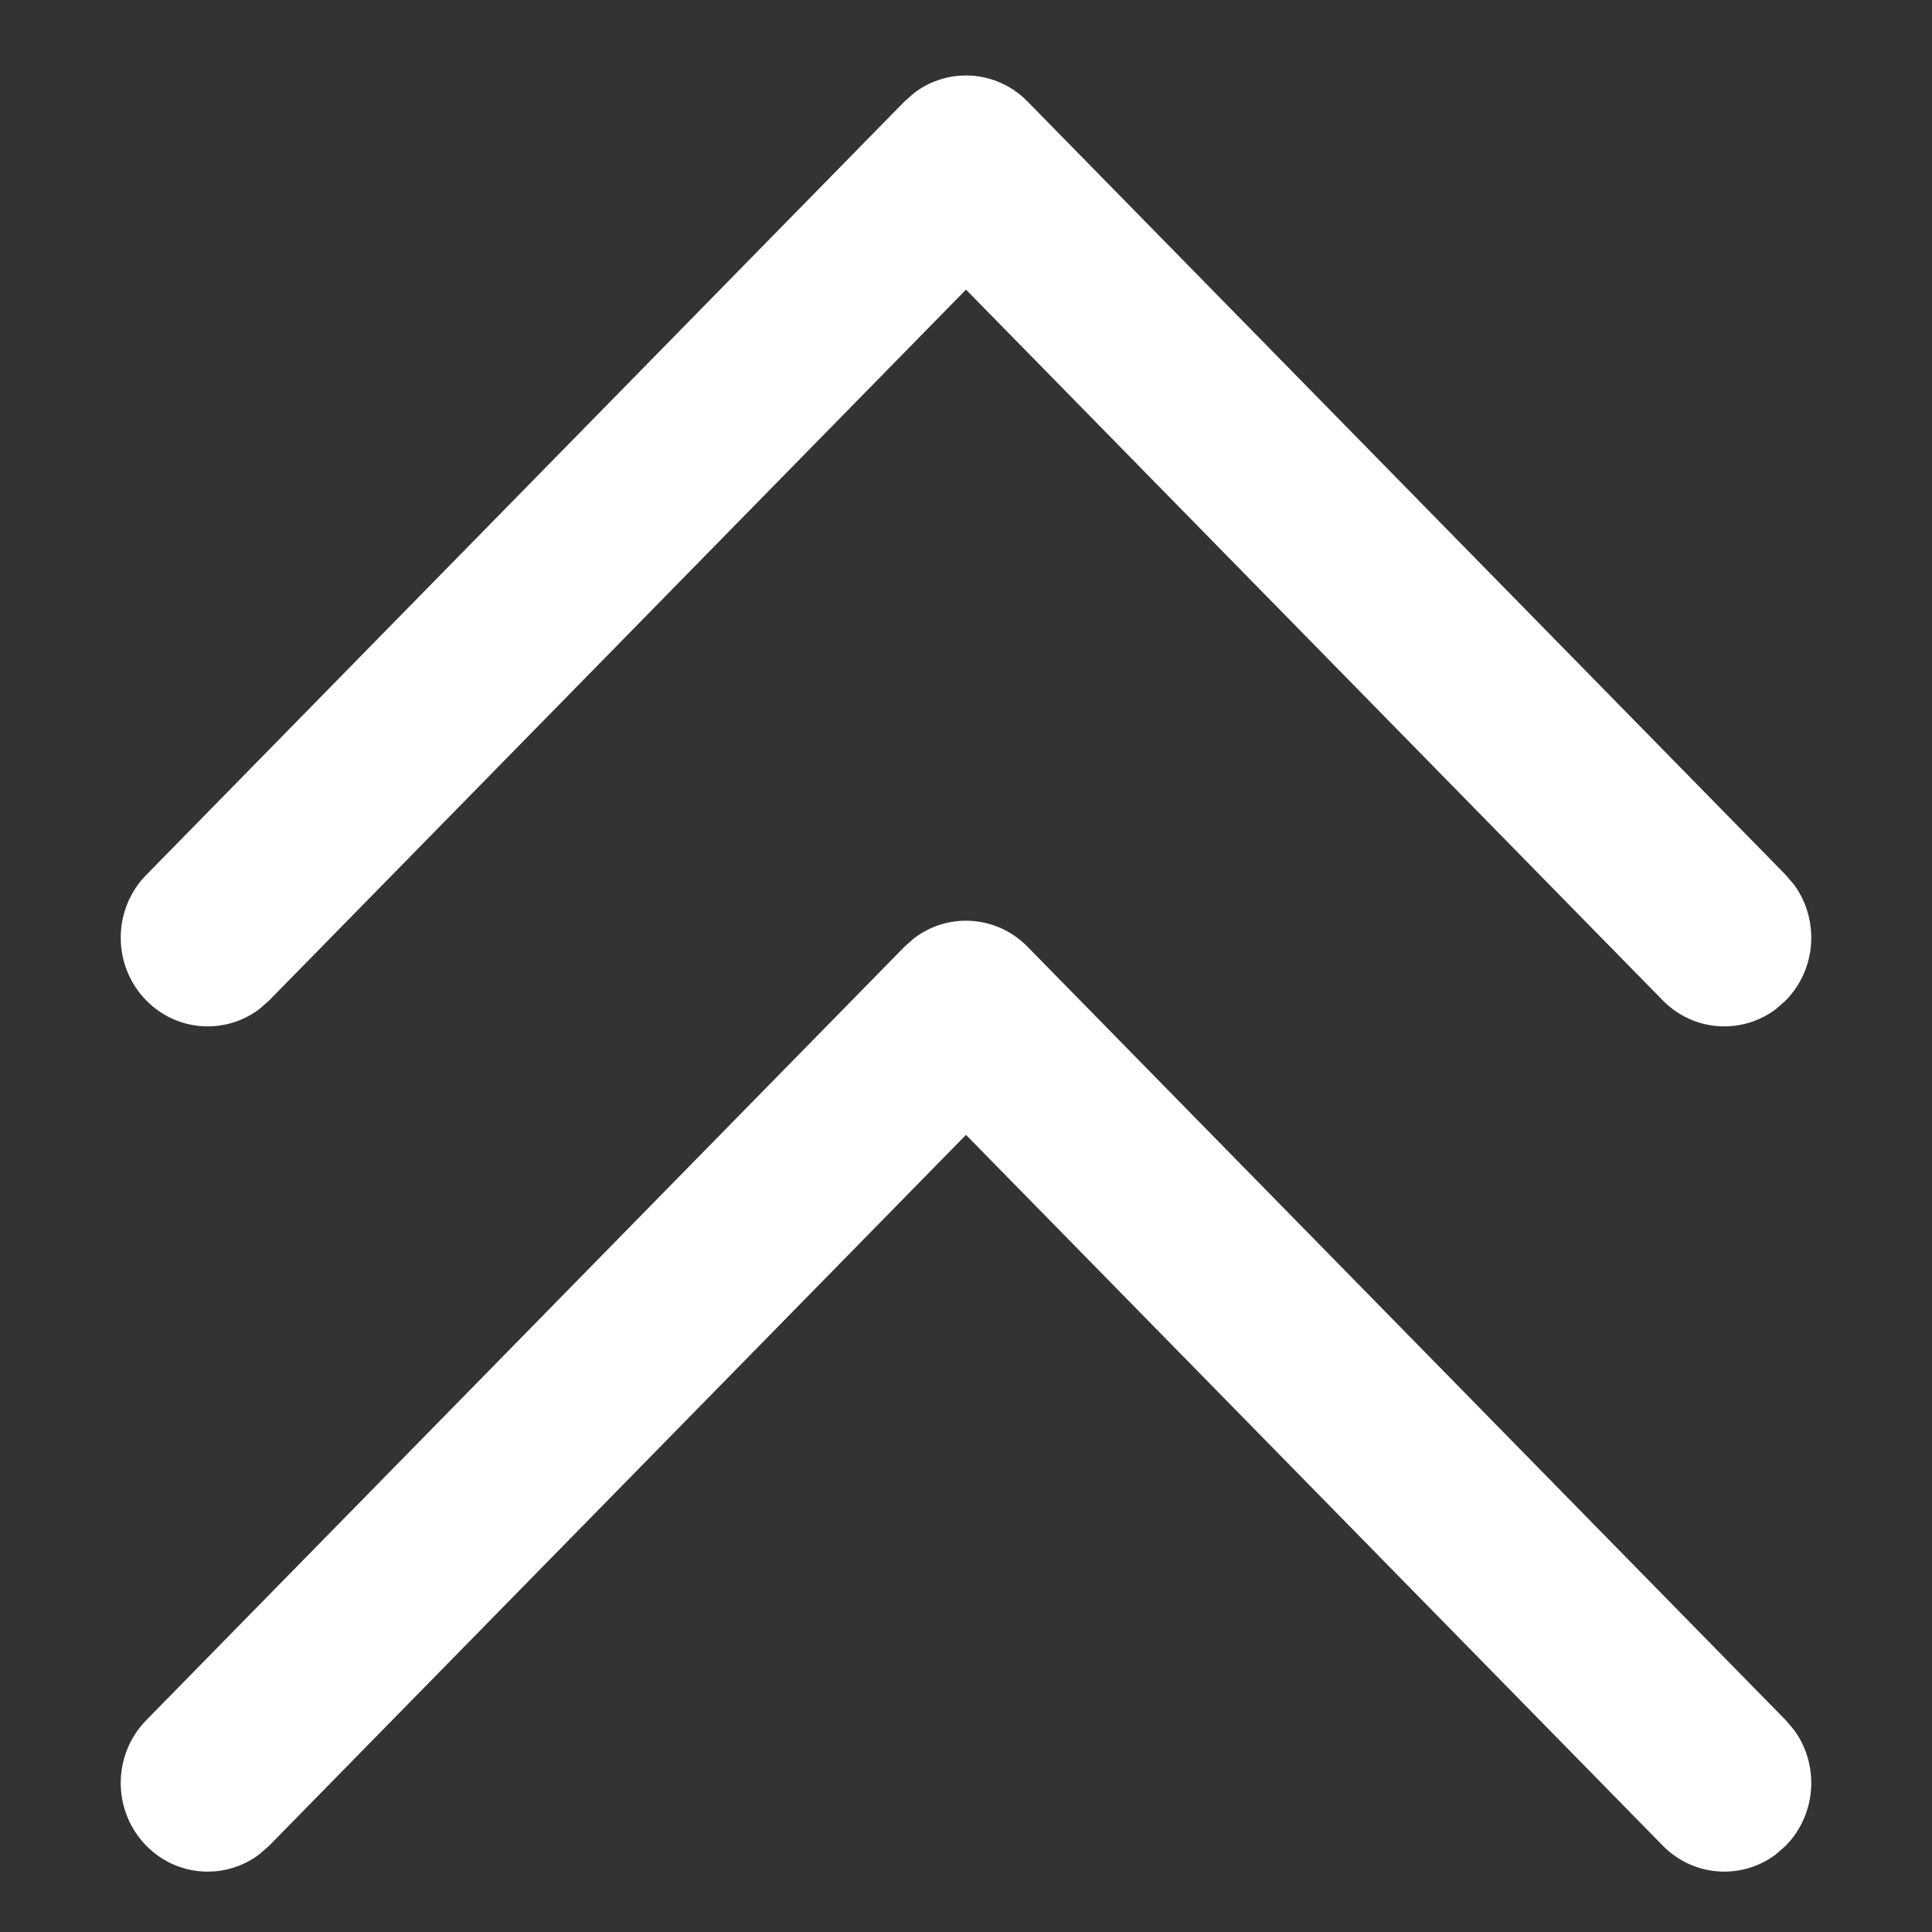
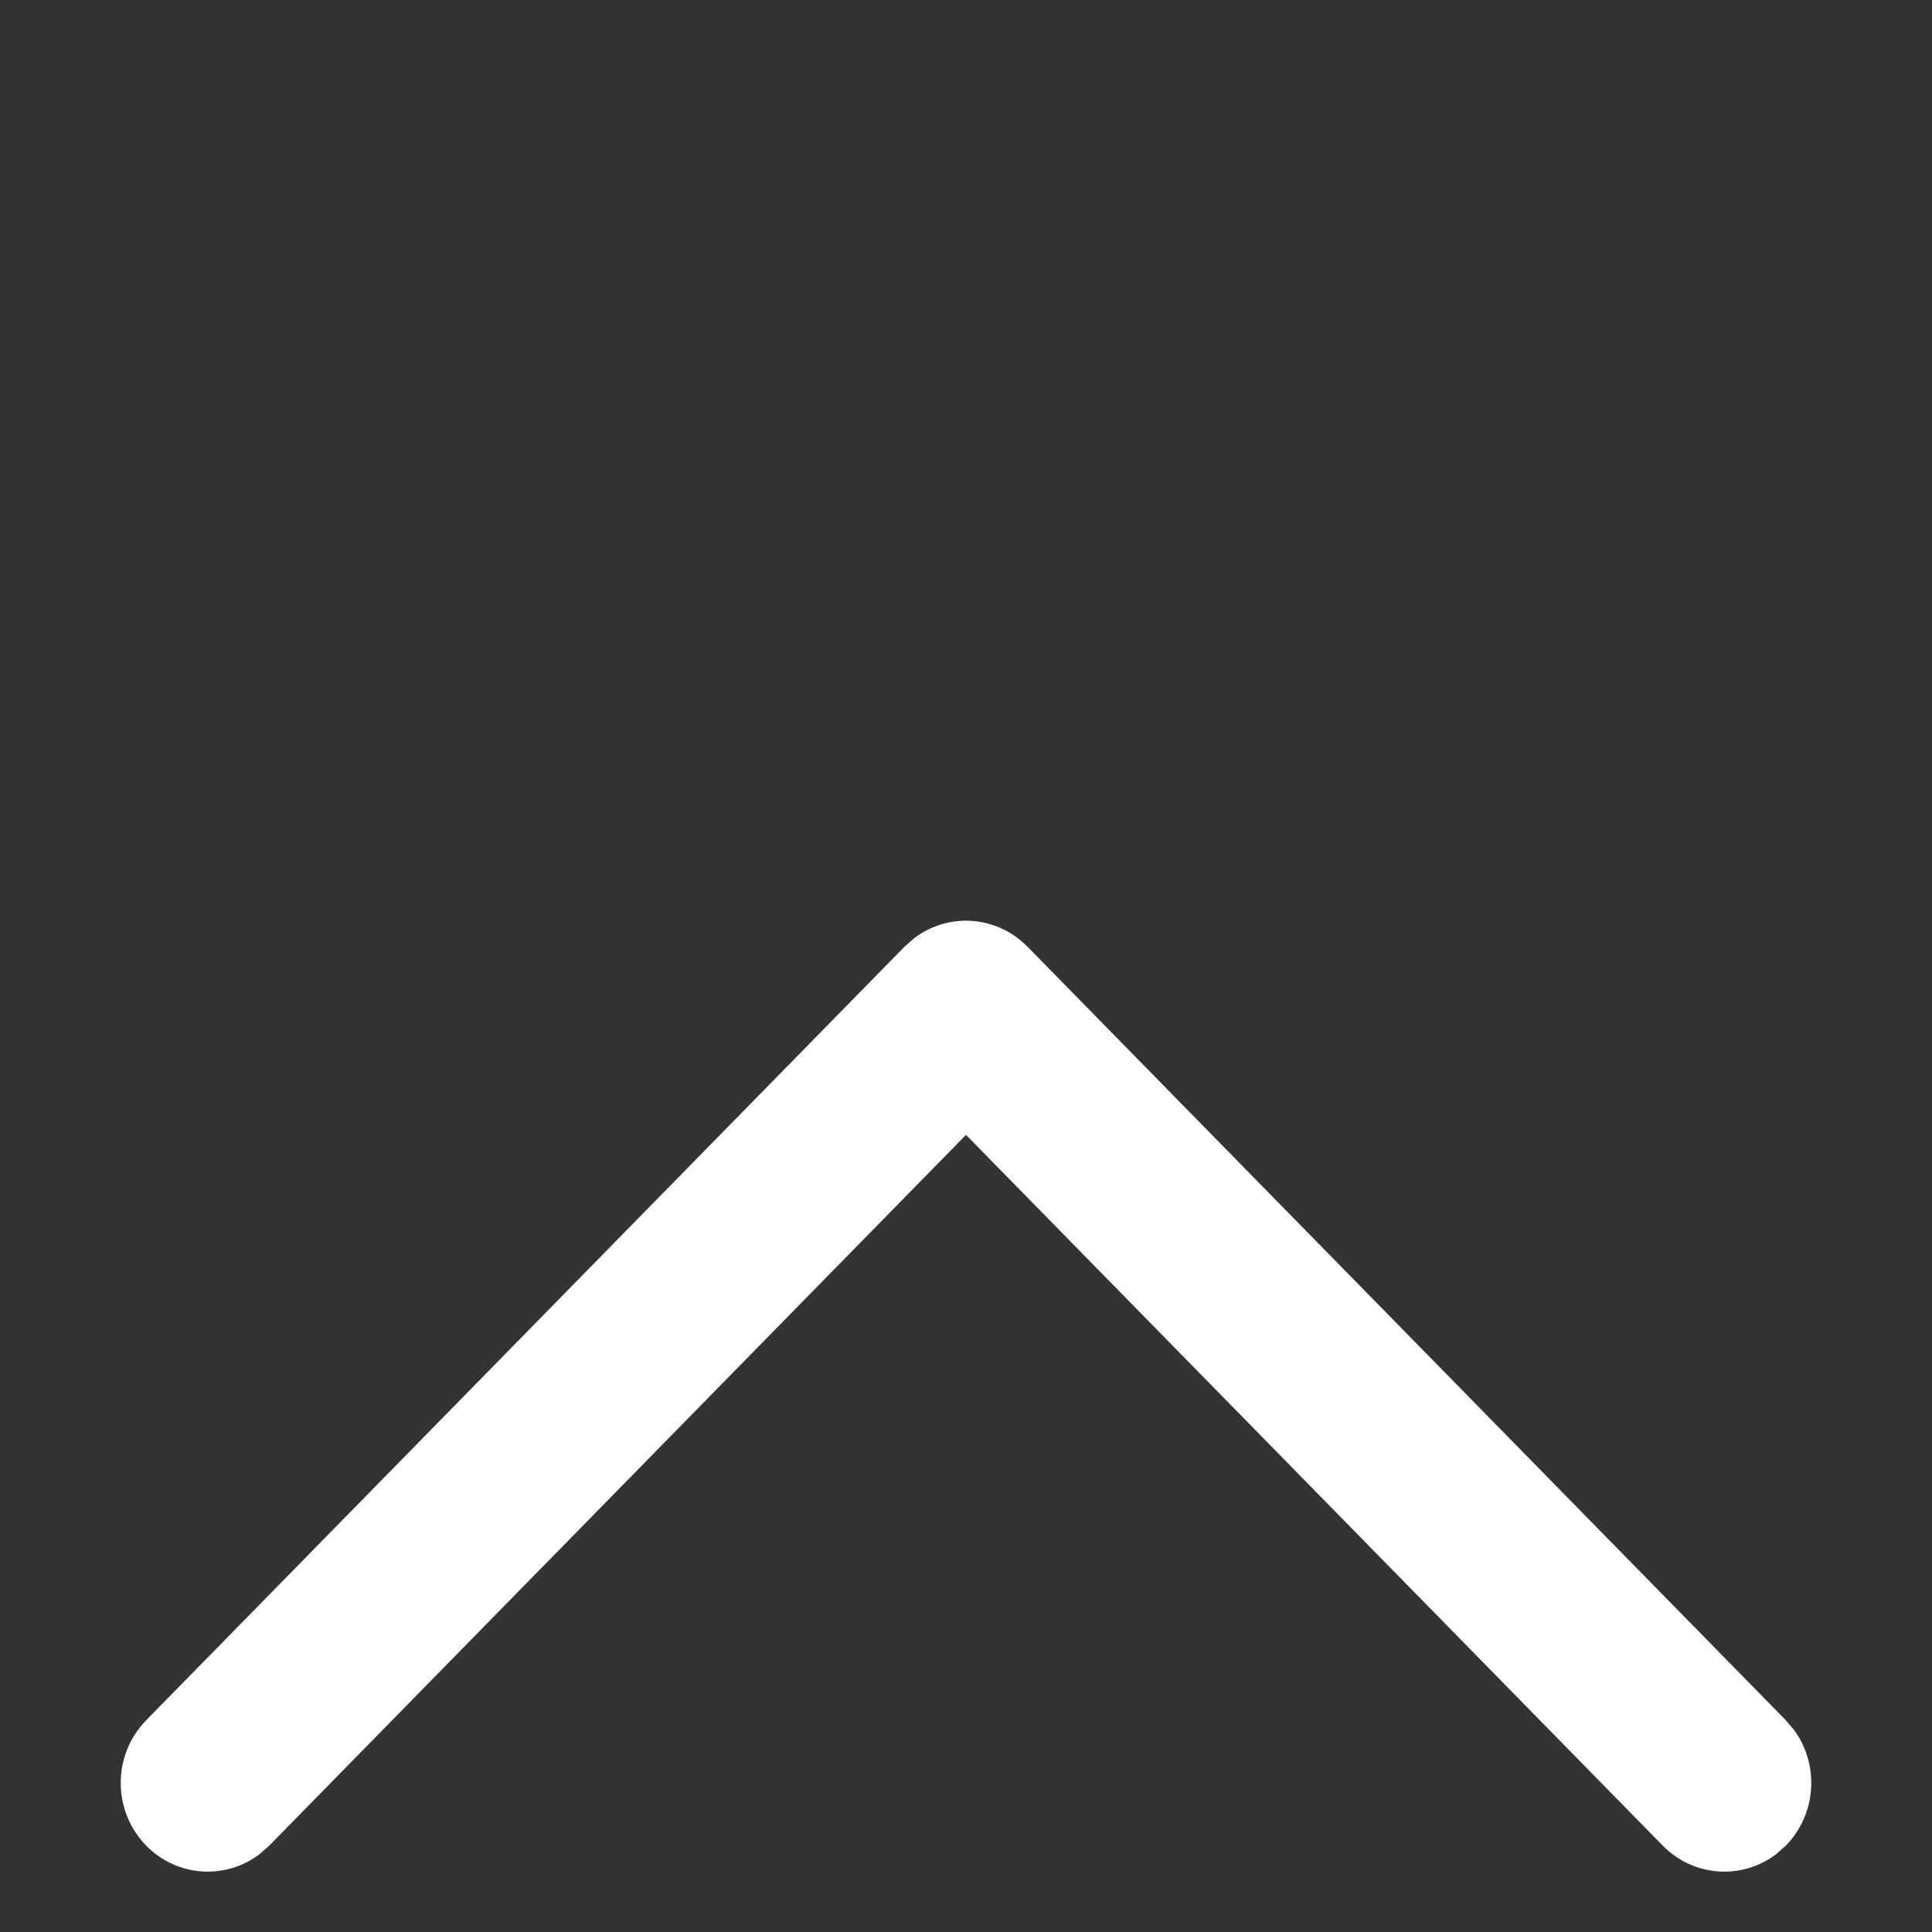
<svg xmlns="http://www.w3.org/2000/svg" width="32" height="32" viewBox="0 0 32 32" fill="none">
  <rect x="0" y="0" width="32" height="32" fill="#333333" stroke="none" />
  <path d="M2.422 30.57C2.933 31.091 3.733 31.139 4.297 30.712L4.459 30.57L16 18.797L27.541 30.57C28.053 31.091 28.853 31.139 29.417 30.712L29.578 30.57C30.09 30.048 30.136 29.232 29.718 28.657L29.578 28.492L17.018 15.68C16.507 15.159 15.707 15.111 15.143 15.538L14.982 15.68L2.422 28.492C1.859 29.066 1.859 29.996 2.422 30.57Z" fill="white" />
-   <path d="M2.422 16.57C2.933 17.091 3.733 17.139 4.297 16.712L4.459 16.57L16 4.797L27.541 16.57C28.053 17.091 28.853 17.139 29.417 16.712L29.578 16.57C30.09 16.048 30.136 15.232 29.718 14.657L29.578 14.492L17.018 1.68C16.507 1.159 15.707 1.111 15.143 1.538L14.982 1.68L2.422 14.492C1.859 15.066 1.859 15.996 2.422 16.57Z" fill="white" />
</svg>